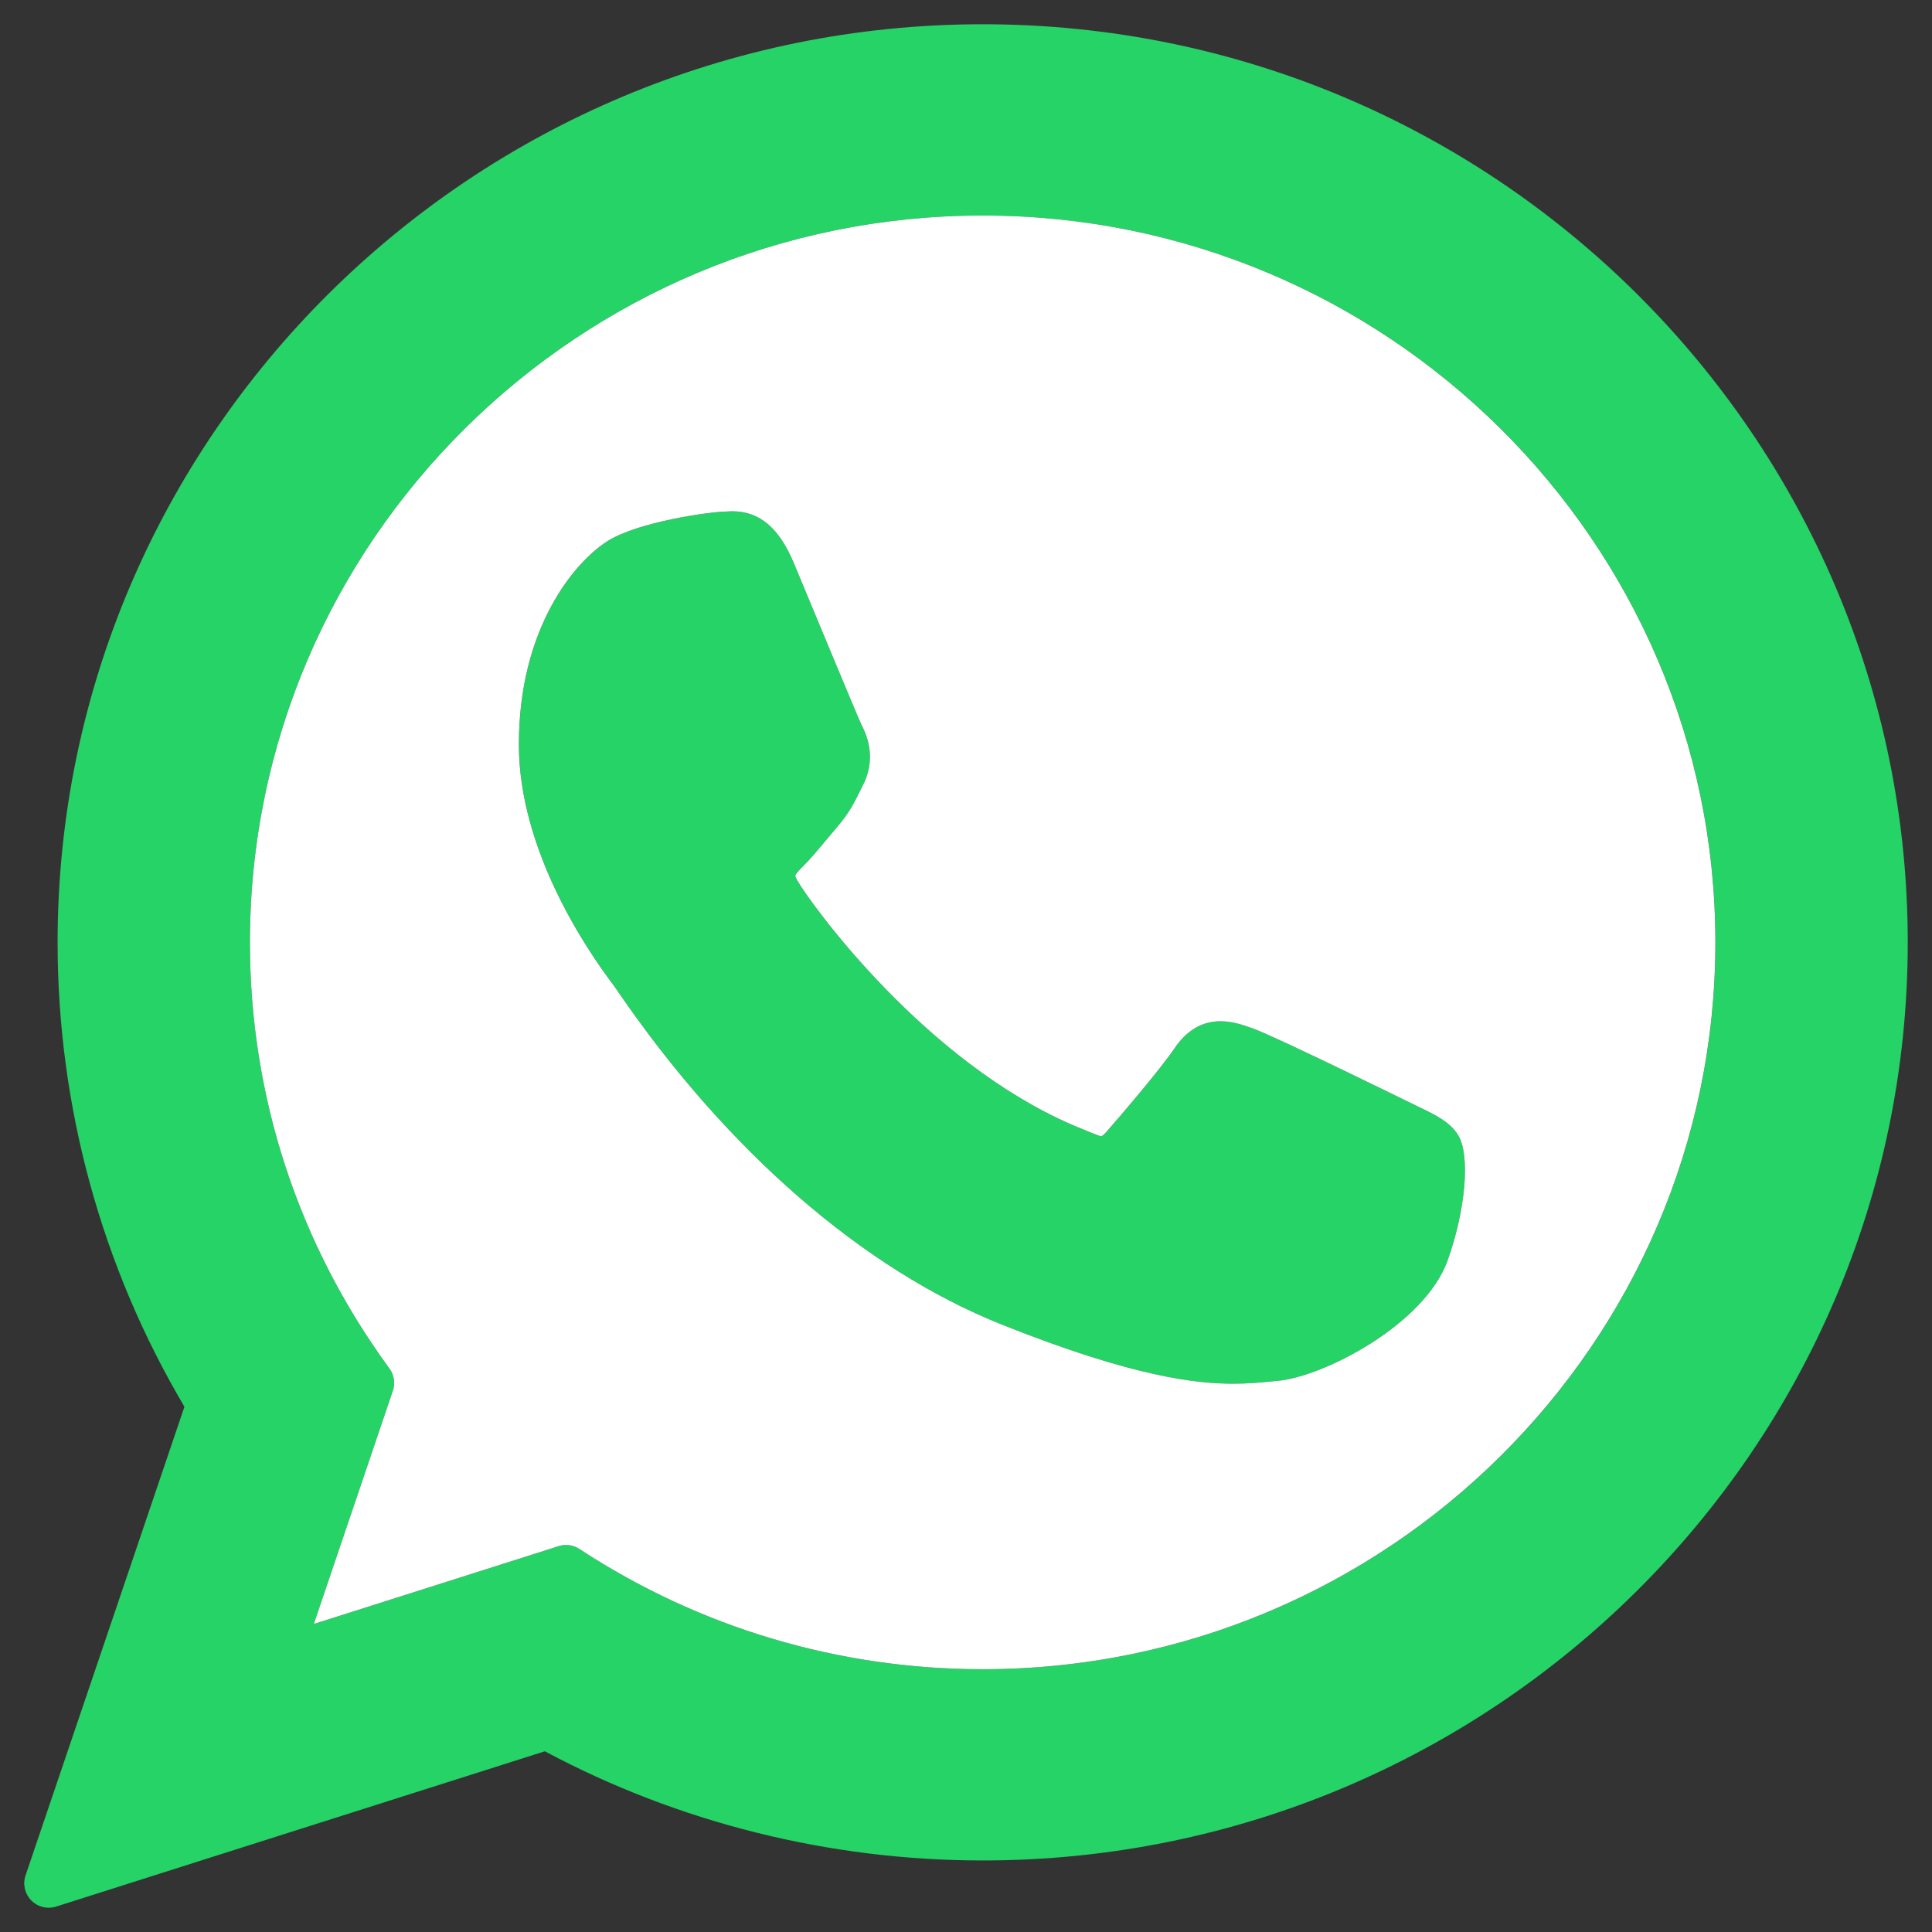
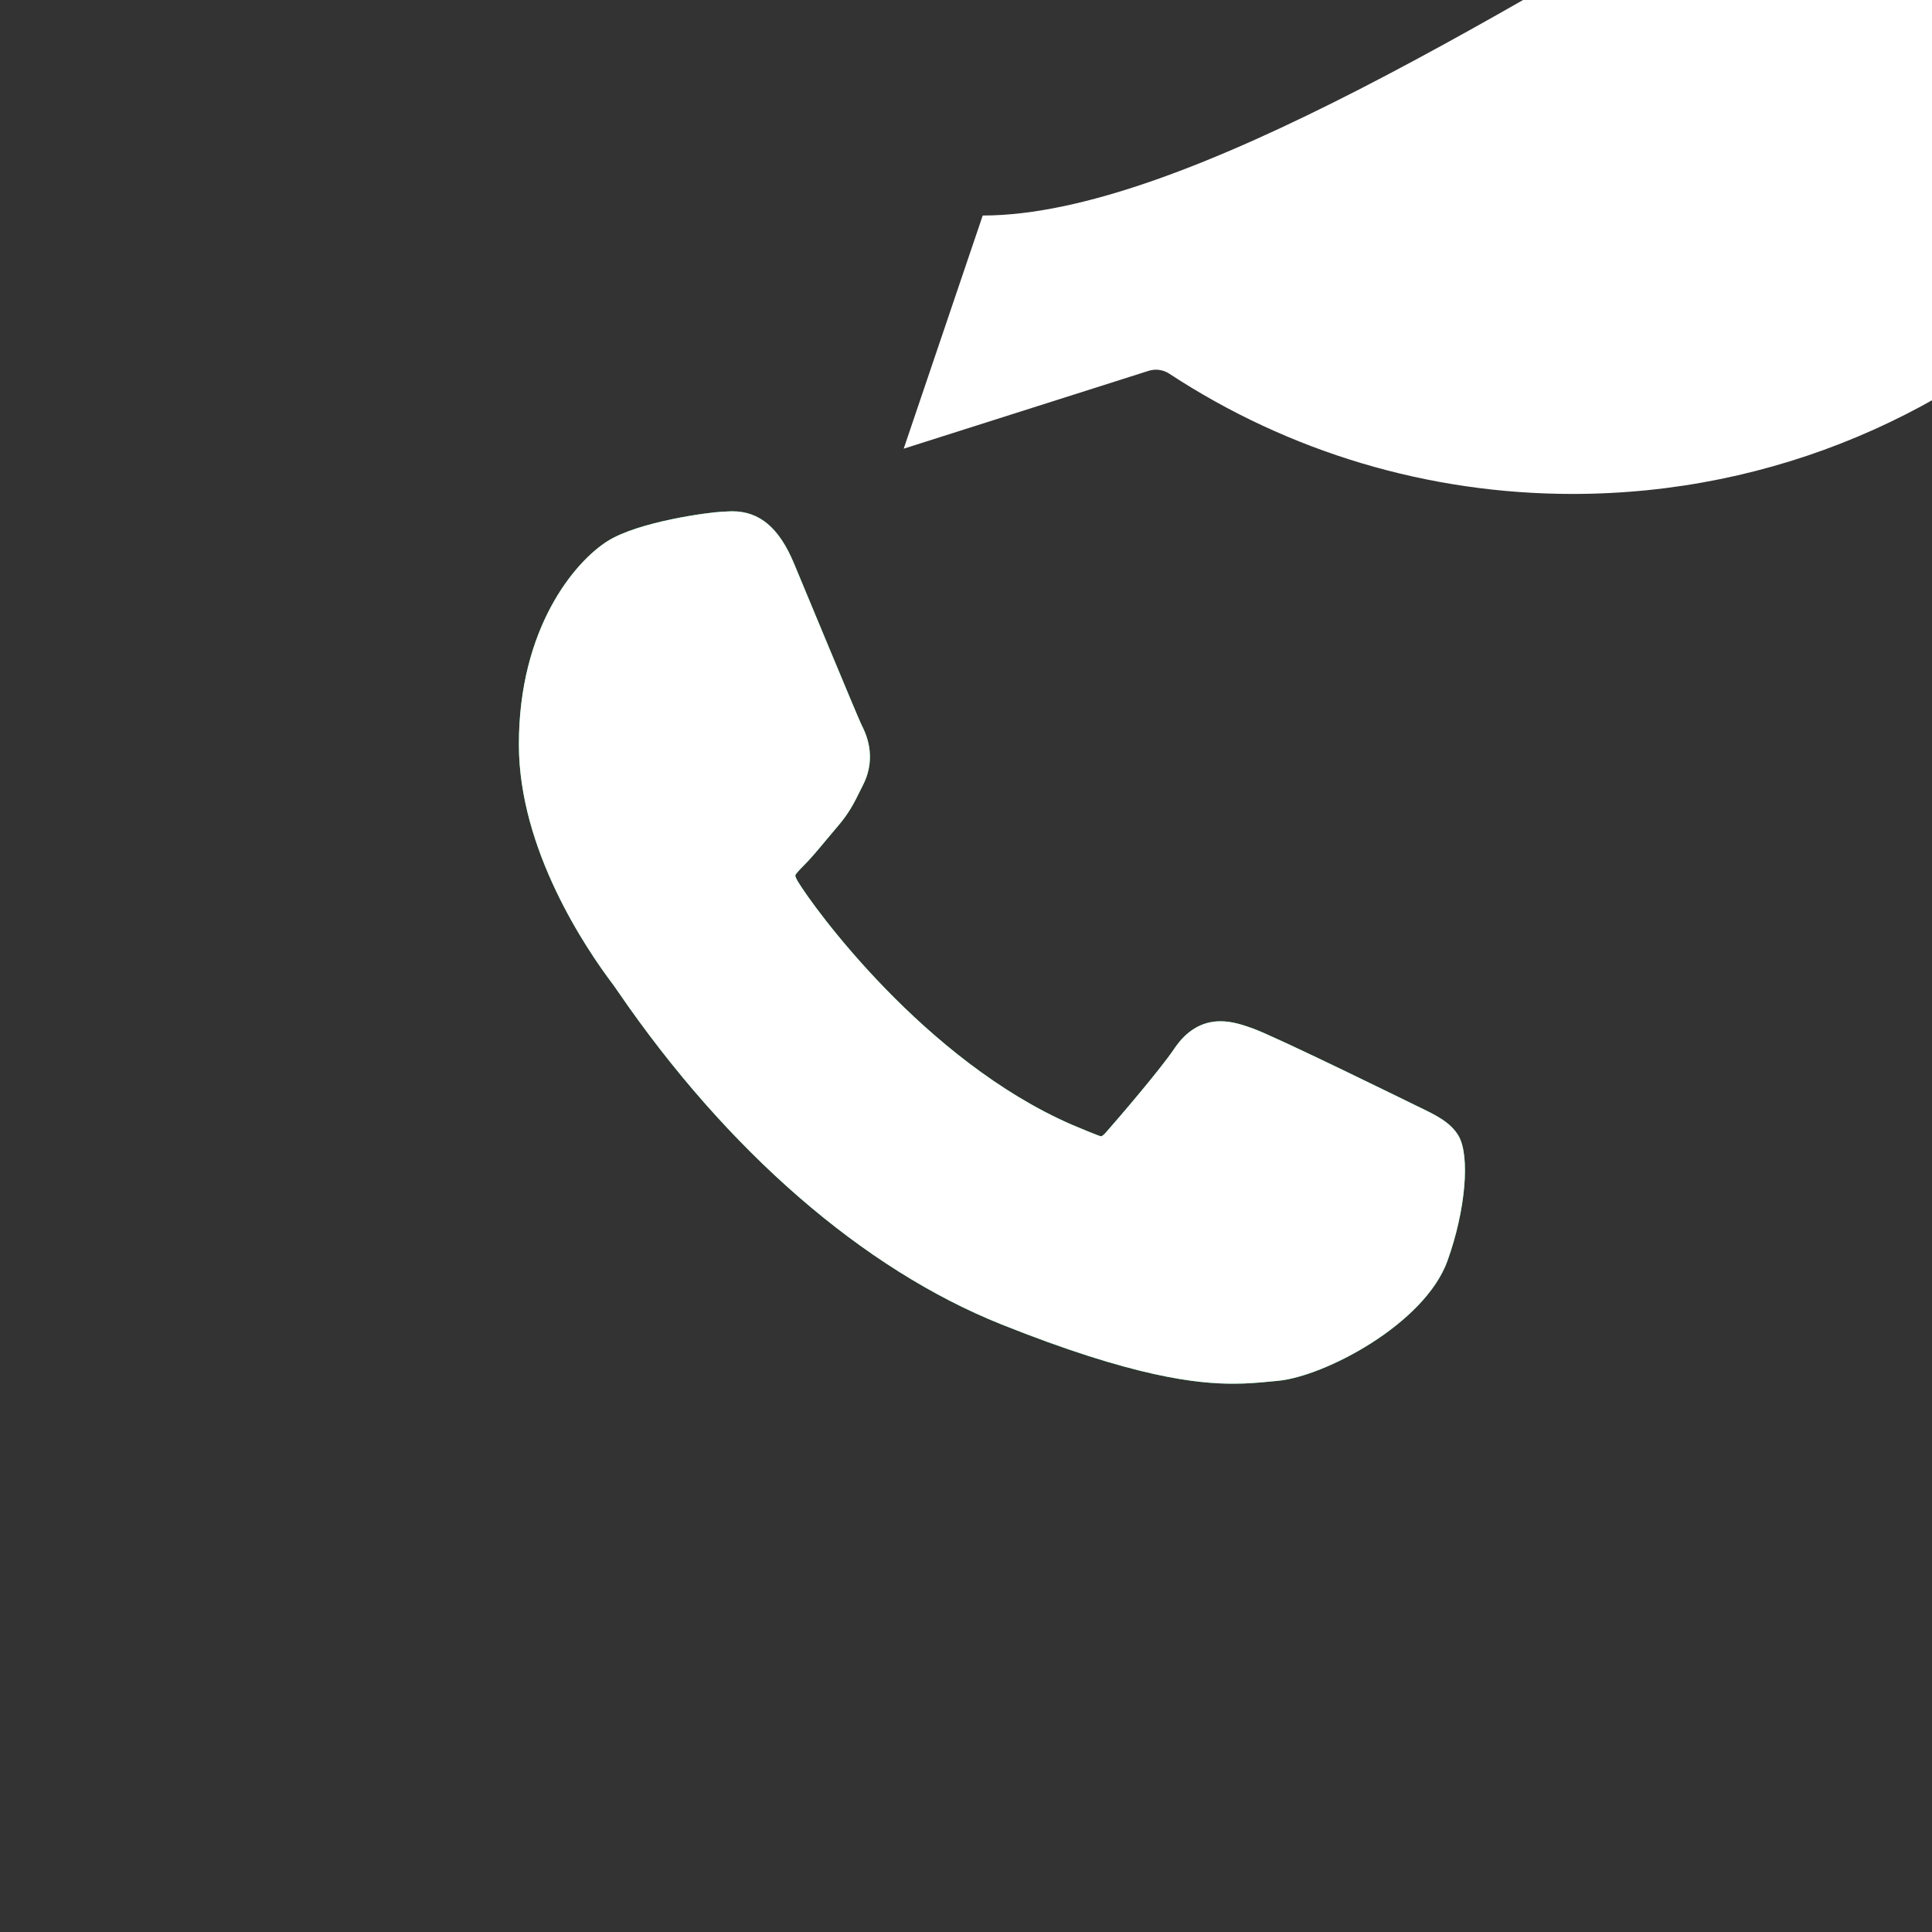
<svg xmlns="http://www.w3.org/2000/svg" id="Layer_1" data-name="Layer 1" viewBox="0 0 800 800">
  <rect x="0" y="0" width="800" height="800" fill="#333333" stroke="none" />
  <defs>
    <style> .cls-1 { fill: #fff; } .cls-2 { fill: #25d366; } </style>
  </defs>
  <path class="cls-2" d="m599.41,522.01c-9.51,26.42-51.32,48.08-70.34,49.77l-2.79.26c-2.19.22-4.54.45-7.13.62-2.57.19-5.38.3-8.49.3-14.82,0-40.9-2.54-95.96-24.54-57.2-22.85-113.61-71.83-158.87-137.93-.79-1.14-1.33-1.94-1.62-2.33-11.82-15.58-39.35-56.53-39.35-99.91,0-48.19,23.08-75.59,36.71-84.19,12.86-8.1,41.94-11.93,47.28-12.16,4.39-.19,3.34-.19,4.39-.19,11.27,0,19.38,6.83,25.52,21.53,2.55,6.09,26.56,64.03,27.9,66.72,1.64,3.21,6.71,13.16.77,24.96l-1.27,2.55c-2.44,4.93-4.53,9.18-9.24,14.66-1.51,1.75-3.05,3.61-4.59,5.45-3.25,3.91-6.6,7.96-9.69,11.02-1.06,1.06-3.11,3.12-3.33,3.93,0,0,.05.7.95,2.25,6.36,10.74,52.64,74.45,113.64,100.95,2.66,1.16,11.46,4.78,11.97,4.78.57,0,1.51-.95,2.2-1.74,5.31-6.01,22.51-26.11,28.19-34.55,5.02-7.51,11.46-11.34,19.15-11.34,4.7,0,9.12,1.44,13.24,2.92,10.11,3.64,66.97,31.64,68.49,32.37,7.45,3.58,13.33,6.4,16.74,12.01,4.98,8.26,3.01,30.99-4.47,51.81Z" />
-   <path class="cls-2" d="m406.92,10.04C195.7,10.04,23.85,180.6,23.85,390.23c0,67.8,18.14,134.18,52.52,192.27L10.58,776.58c-1.23,3.62-.31,7.61,2.36,10.34,1.94,1.97,4.55,3.03,7.23,3.03,1.02,0,2.06-.16,3.07-.48l202.37-64.3c55.37,29.59,117.97,45.21,181.31,45.21,211.21,0,383.04-170.54,383.04-380.15S618.13,10.04,406.92,10.04Zm0,681.15c-59.61,0-117.34-17.22-166.96-49.78-1.67-1.1-3.61-1.66-5.56-1.66-1.03,0-2.07.16-3.07.48l-101.37,32.22,32.72-96.55c1.06-3.12.54-6.57-1.41-9.23-37.8-51.64-57.77-112.64-57.77-176.44,0-165.97,136.12-300.99,303.43-300.99s303.39,135.02,303.39,300.99-136.1,300.96-303.39,300.96Z" />
-   <path class="cls-1" d="m406.92,89.24c-167.31,0-303.43,135.02-303.43,300.99,0,63.8,19.98,124.8,57.77,176.44,1.95,2.66,2.48,6.11,1.41,9.23l-32.72,96.55,101.37-32.22c1-.32,2.04-.48,3.07-.48,1.95,0,3.89.56,5.56,1.66,49.62,32.56,107.36,49.78,166.96,49.78,167.29,0,303.39-135.01,303.39-300.96S574.21,89.24,406.92,89.24Zm192.48,432.77c-9.51,26.42-51.32,48.08-70.34,49.77l-2.79.26c-2.19.22-4.54.45-7.13.62-2.57.19-5.38.3-8.49.3-14.82,0-40.9-2.54-95.96-24.54-57.2-22.85-113.61-71.83-158.87-137.93-.79-1.14-1.33-1.94-1.62-2.33-11.82-15.58-39.35-56.53-39.35-99.91,0-48.19,23.08-75.59,36.71-84.19,12.86-8.1,41.94-11.93,47.28-12.16,4.39-.19,3.34-.19,4.39-.19,11.27,0,19.38,6.83,25.52,21.53,2.55,6.09,26.56,64.03,27.9,66.72,1.64,3.21,6.71,13.16.77,24.96l-1.27,2.55c-2.44,4.93-4.53,9.18-9.24,14.66-1.51,1.75-3.05,3.61-4.59,5.45-3.25,3.91-6.6,7.96-9.69,11.02-1.06,1.06-3.11,3.12-3.33,3.93,0,0,.05.7.95,2.25,6.36,10.74,52.64,74.45,113.64,100.95,2.66,1.16,11.46,4.78,11.97,4.78.57,0,1.51-.95,2.2-1.74,5.31-6.01,22.51-26.11,28.19-34.55,5.02-7.51,11.46-11.34,19.15-11.34,4.7,0,9.12,1.44,13.24,2.92,10.11,3.64,66.97,31.64,68.49,32.37,7.45,3.58,13.33,6.4,16.74,12.01,4.98,8.26,3.01,30.99-4.47,51.81Z" />
+   <path class="cls-1" d="m406.92,89.24l-32.72,96.55,101.37-32.22c1-.32,2.04-.48,3.07-.48,1.95,0,3.89.56,5.56,1.66,49.62,32.56,107.36,49.78,166.96,49.78,167.29,0,303.39-135.01,303.39-300.96S574.21,89.24,406.92,89.24Zm192.48,432.77c-9.51,26.42-51.32,48.08-70.34,49.77l-2.79.26c-2.19.22-4.54.45-7.13.62-2.57.19-5.38.3-8.49.3-14.82,0-40.9-2.54-95.96-24.54-57.2-22.85-113.61-71.83-158.87-137.93-.79-1.14-1.33-1.94-1.62-2.33-11.82-15.58-39.35-56.53-39.35-99.91,0-48.19,23.08-75.59,36.71-84.19,12.86-8.1,41.94-11.93,47.28-12.16,4.39-.19,3.34-.19,4.39-.19,11.27,0,19.38,6.83,25.52,21.53,2.55,6.09,26.56,64.03,27.9,66.72,1.64,3.21,6.71,13.16.77,24.96l-1.27,2.55c-2.44,4.93-4.53,9.18-9.24,14.66-1.51,1.75-3.05,3.61-4.59,5.45-3.25,3.91-6.6,7.96-9.69,11.02-1.06,1.06-3.11,3.12-3.33,3.93,0,0,.05.7.95,2.25,6.36,10.74,52.64,74.45,113.64,100.95,2.66,1.16,11.46,4.78,11.97,4.78.57,0,1.51-.95,2.2-1.74,5.31-6.01,22.51-26.11,28.19-34.55,5.02-7.51,11.46-11.34,19.15-11.34,4.7,0,9.12,1.44,13.24,2.92,10.11,3.64,66.97,31.64,68.49,32.37,7.45,3.58,13.33,6.4,16.74,12.01,4.98,8.26,3.01,30.99-4.47,51.81Z" />
</svg>